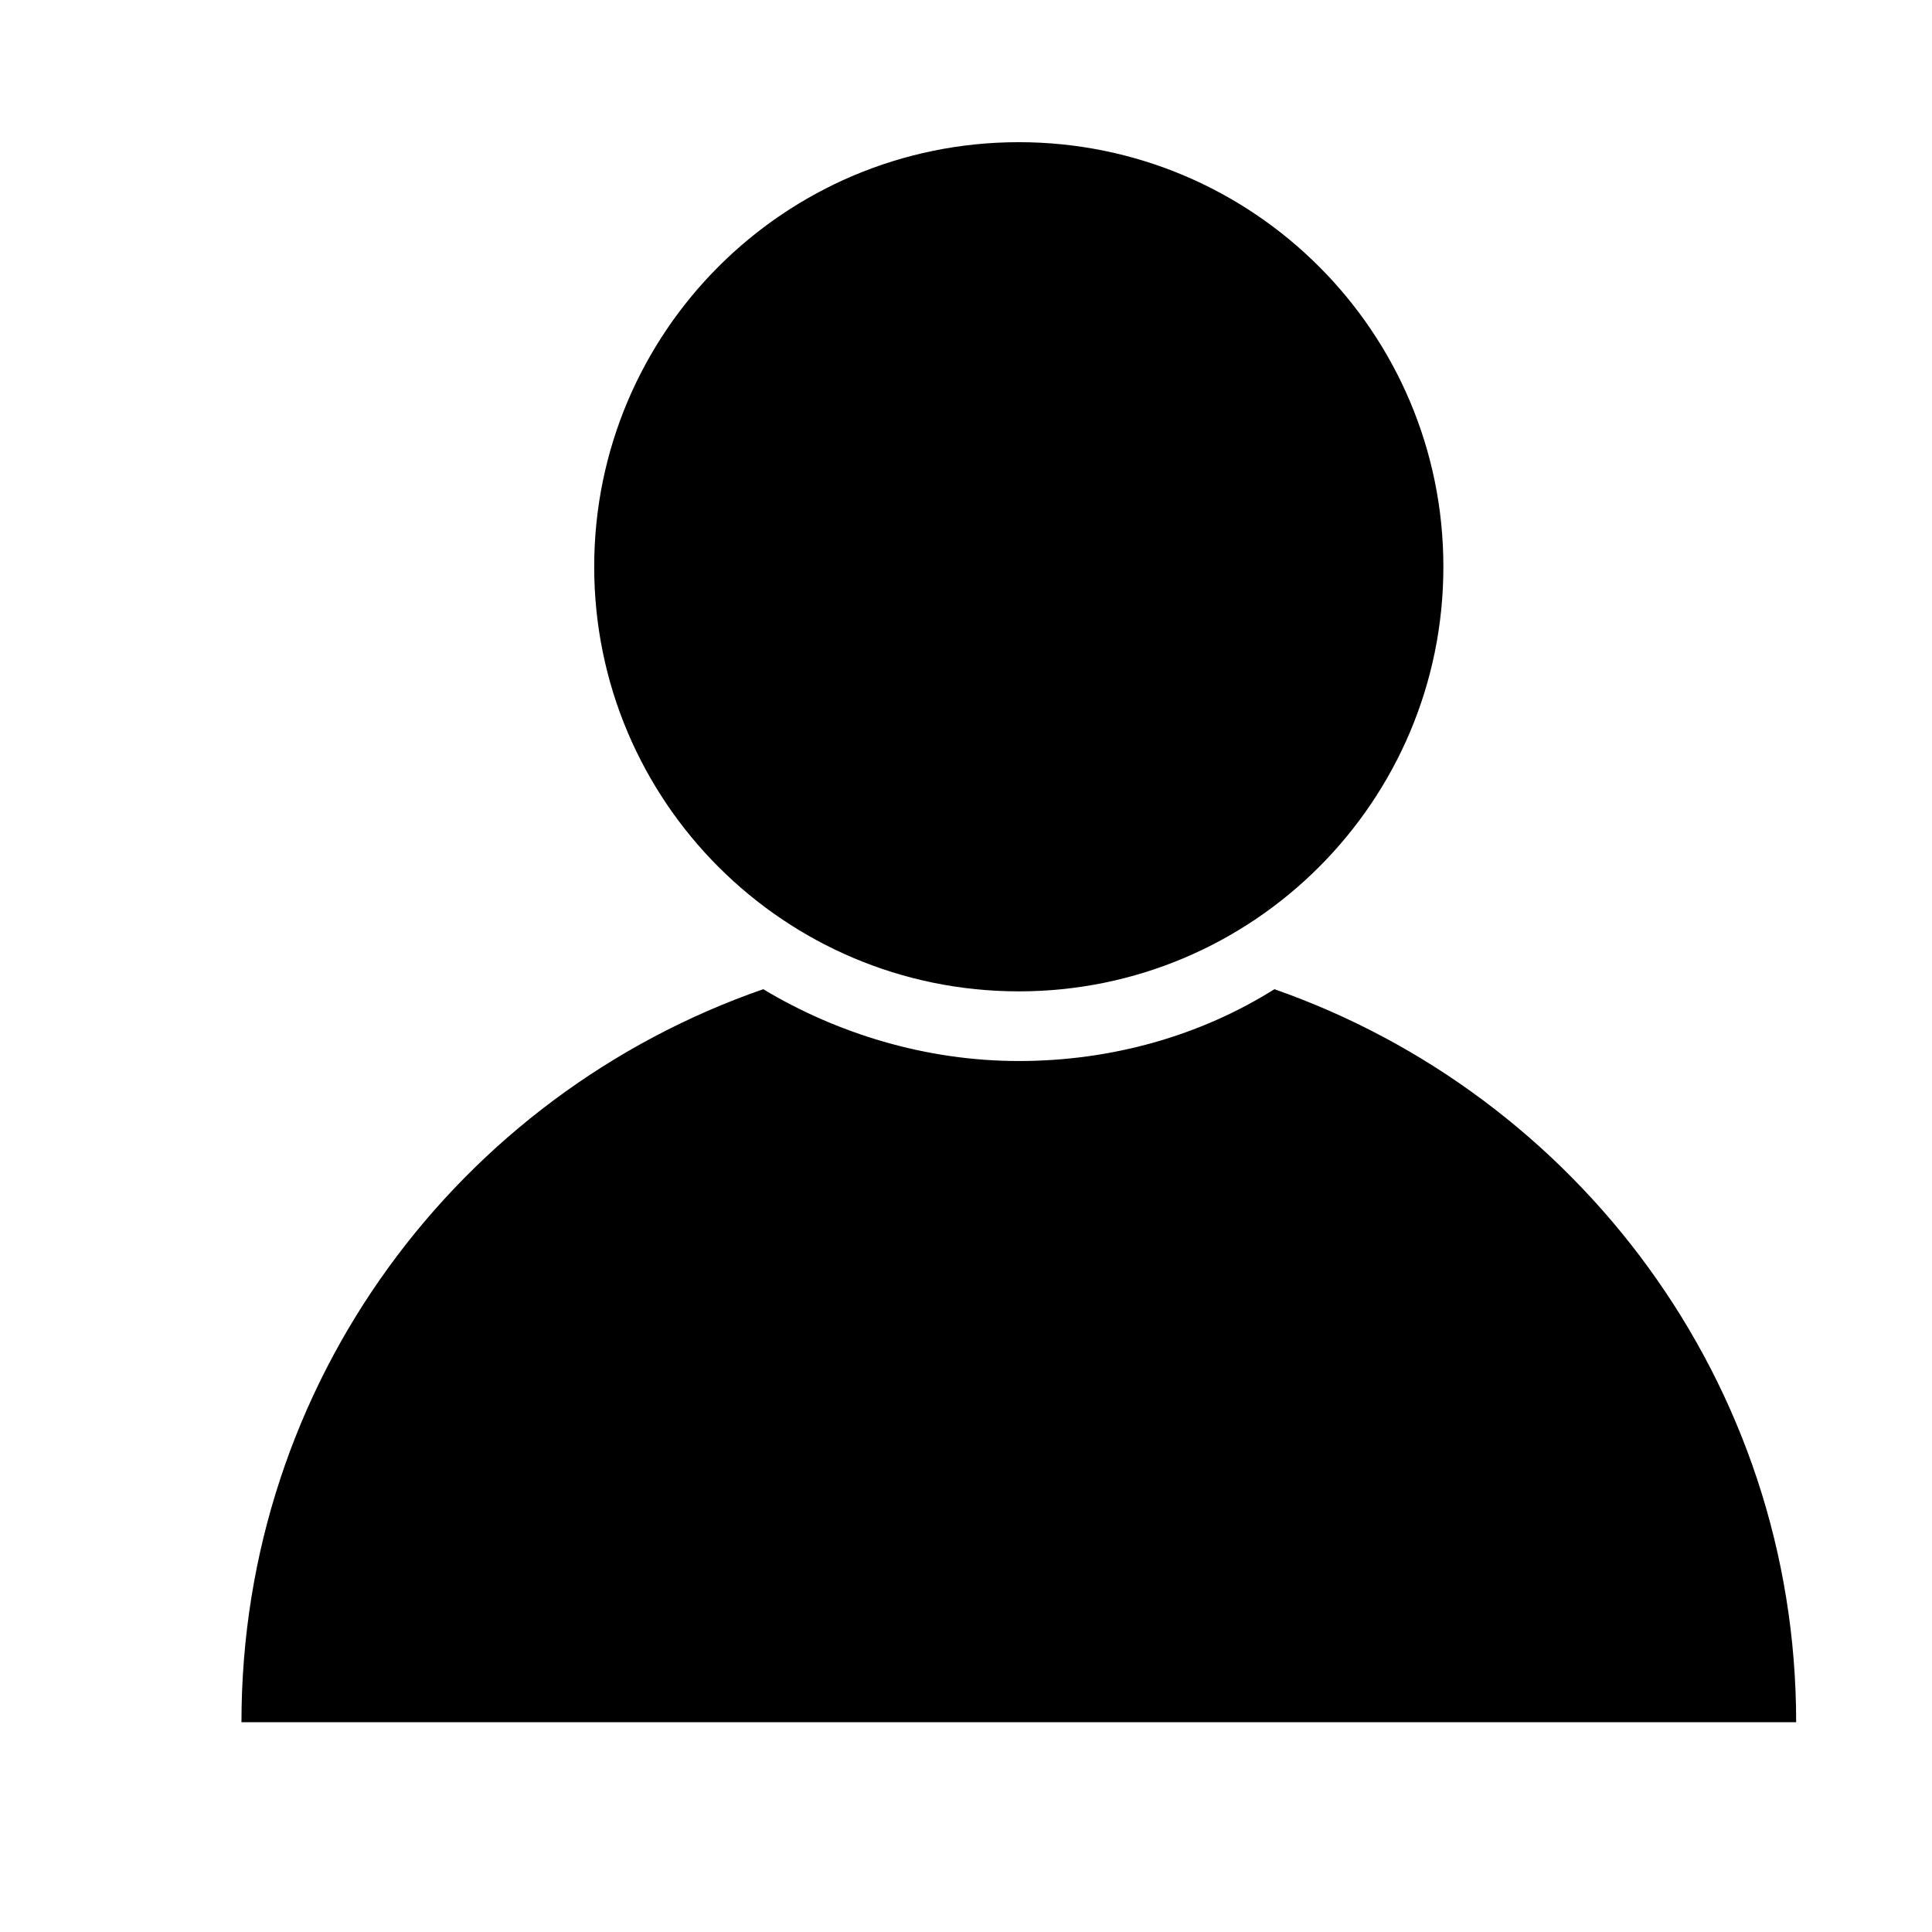
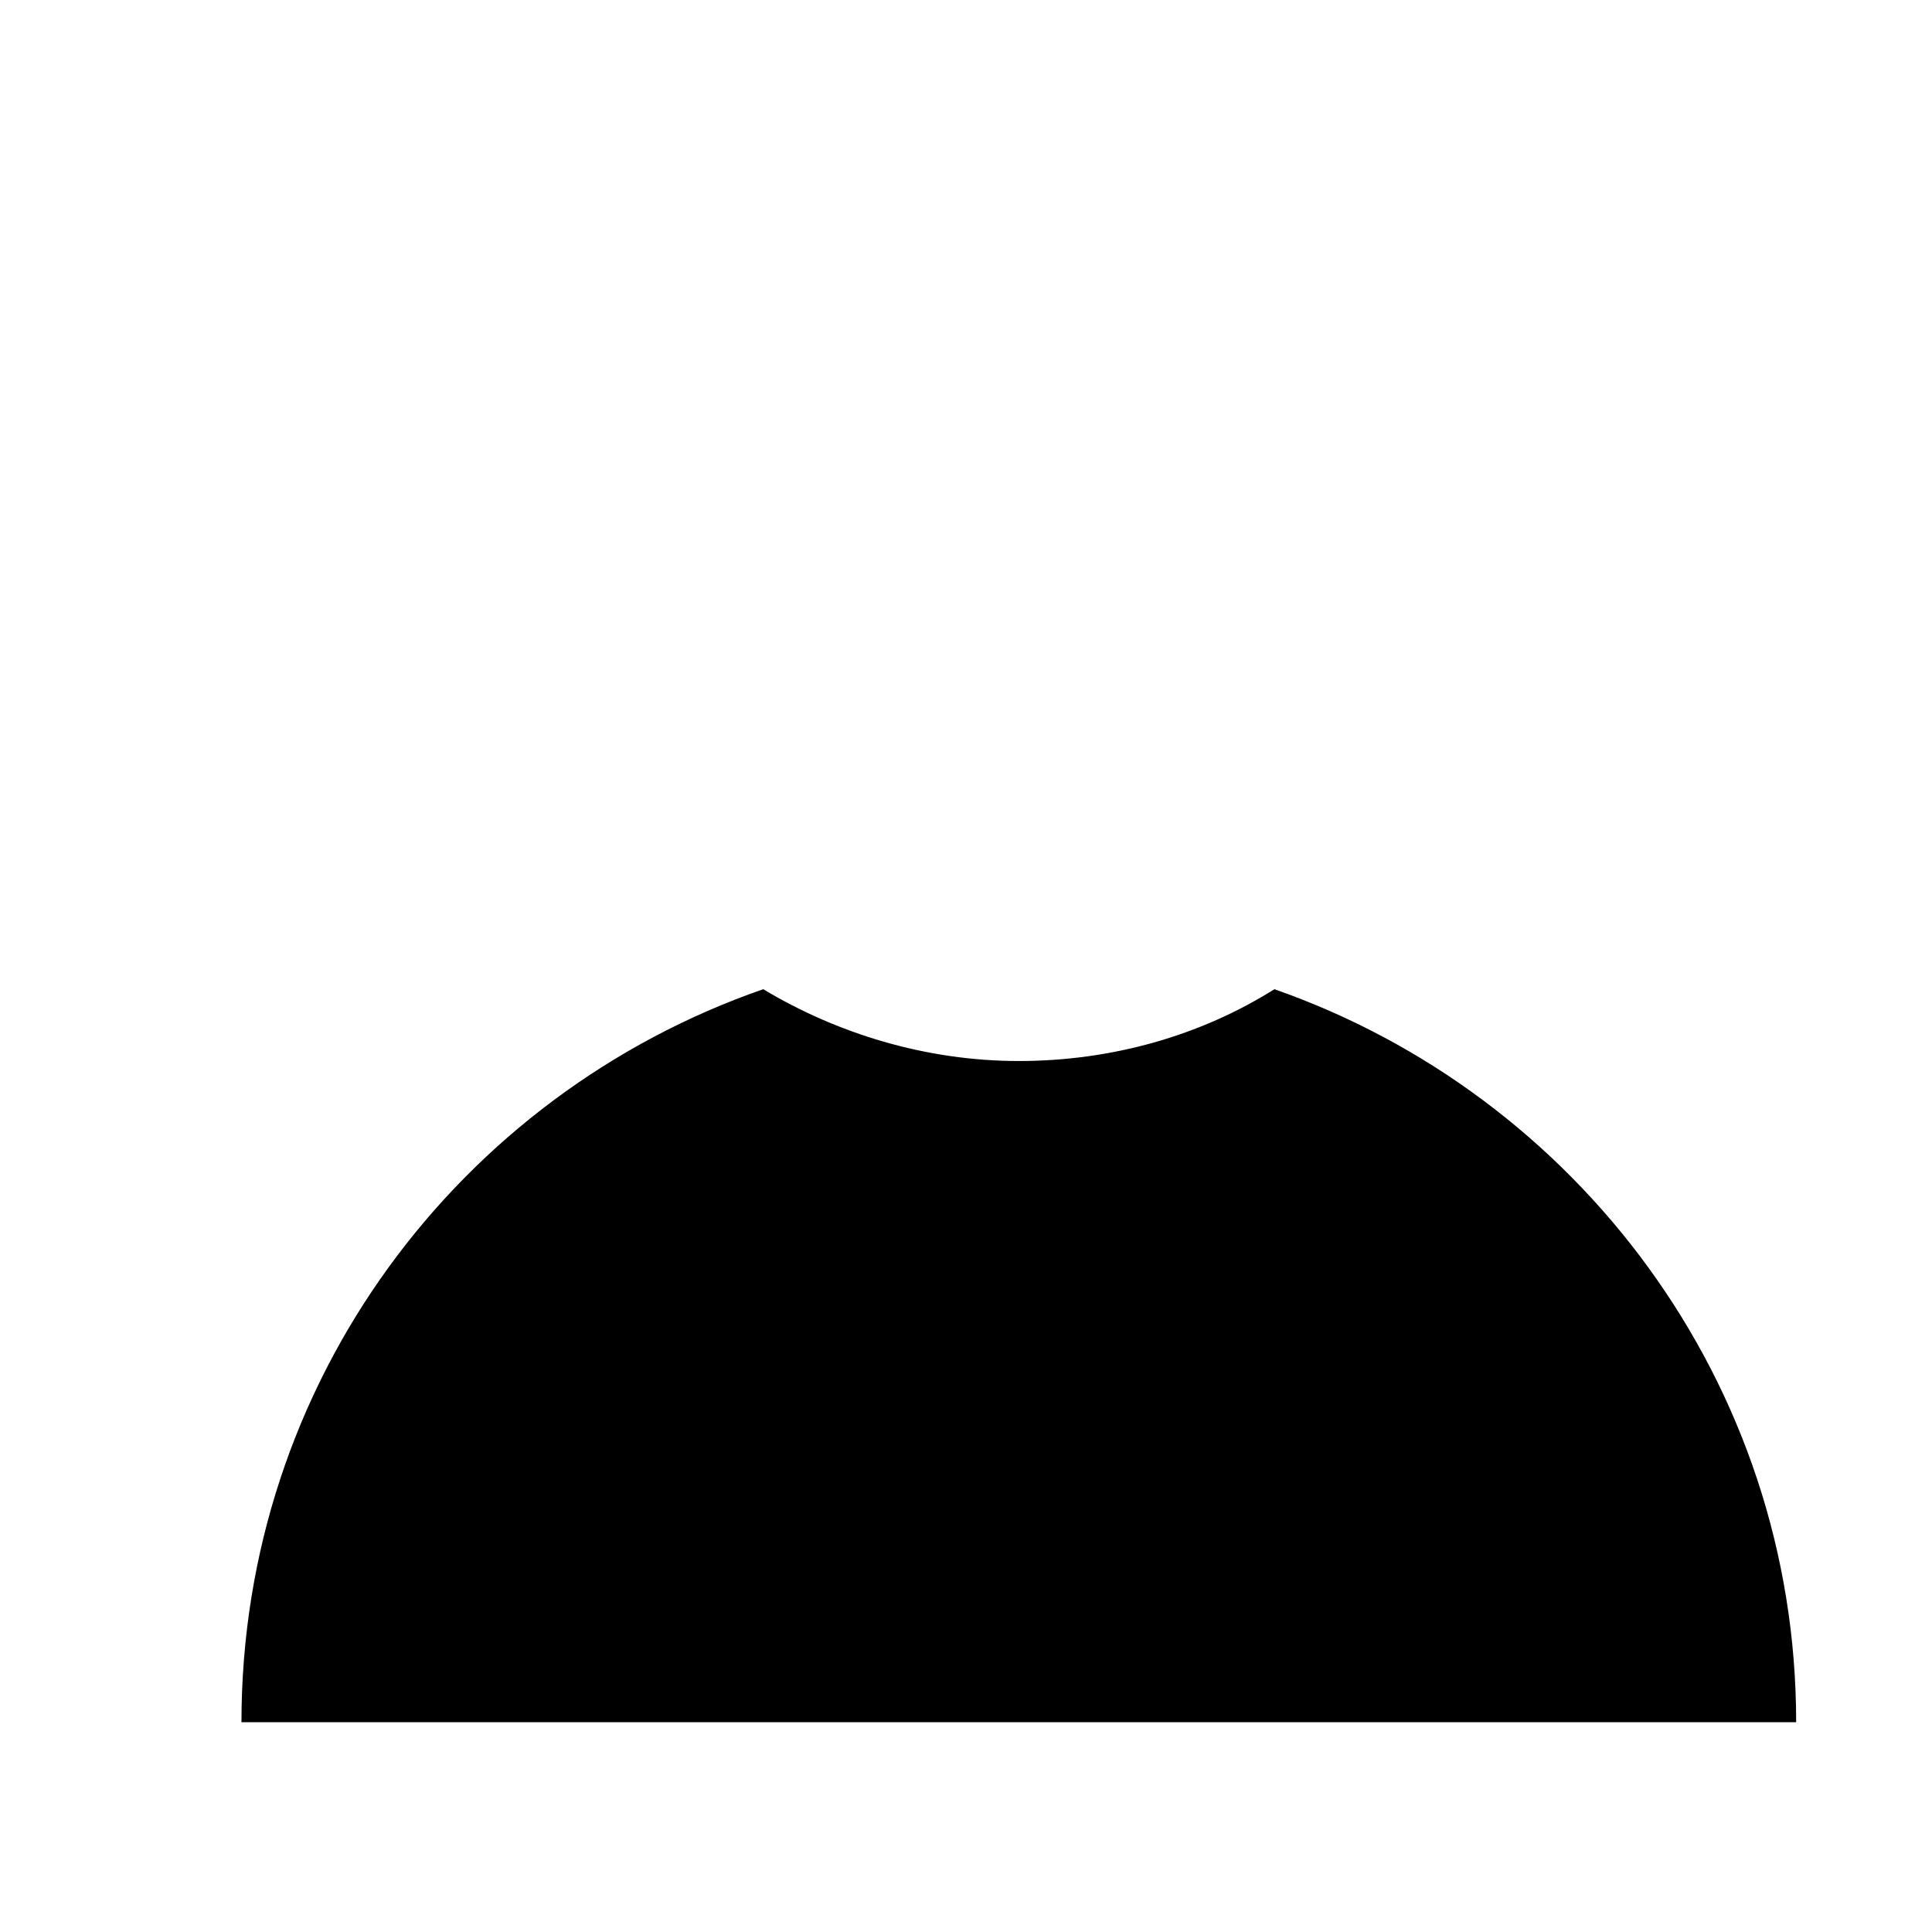
<svg xmlns="http://www.w3.org/2000/svg" fill="#000000" width="800px" height="800px" version="1.1" viewBox="144 144 512 512">
  <g>
-     <path d="m526.51 294.2c0 62.141-50.375 112.52-112.52 112.52-62.141 0-112.52-50.375-112.52-112.52s50.375-112.52 112.52-112.52c62.145 0 112.52 50.379 112.52 112.52" />
    <path d="m620 600.4c0-90.125-58.219-166.26-138.27-194.25-19.594 12.316-43.105 19.031-67.734 19.031-24.629 0-48.141-7.277-67.734-19.031-80.609 27.988-138.27 104.12-138.27 194.25z" />
  </g>
</svg>